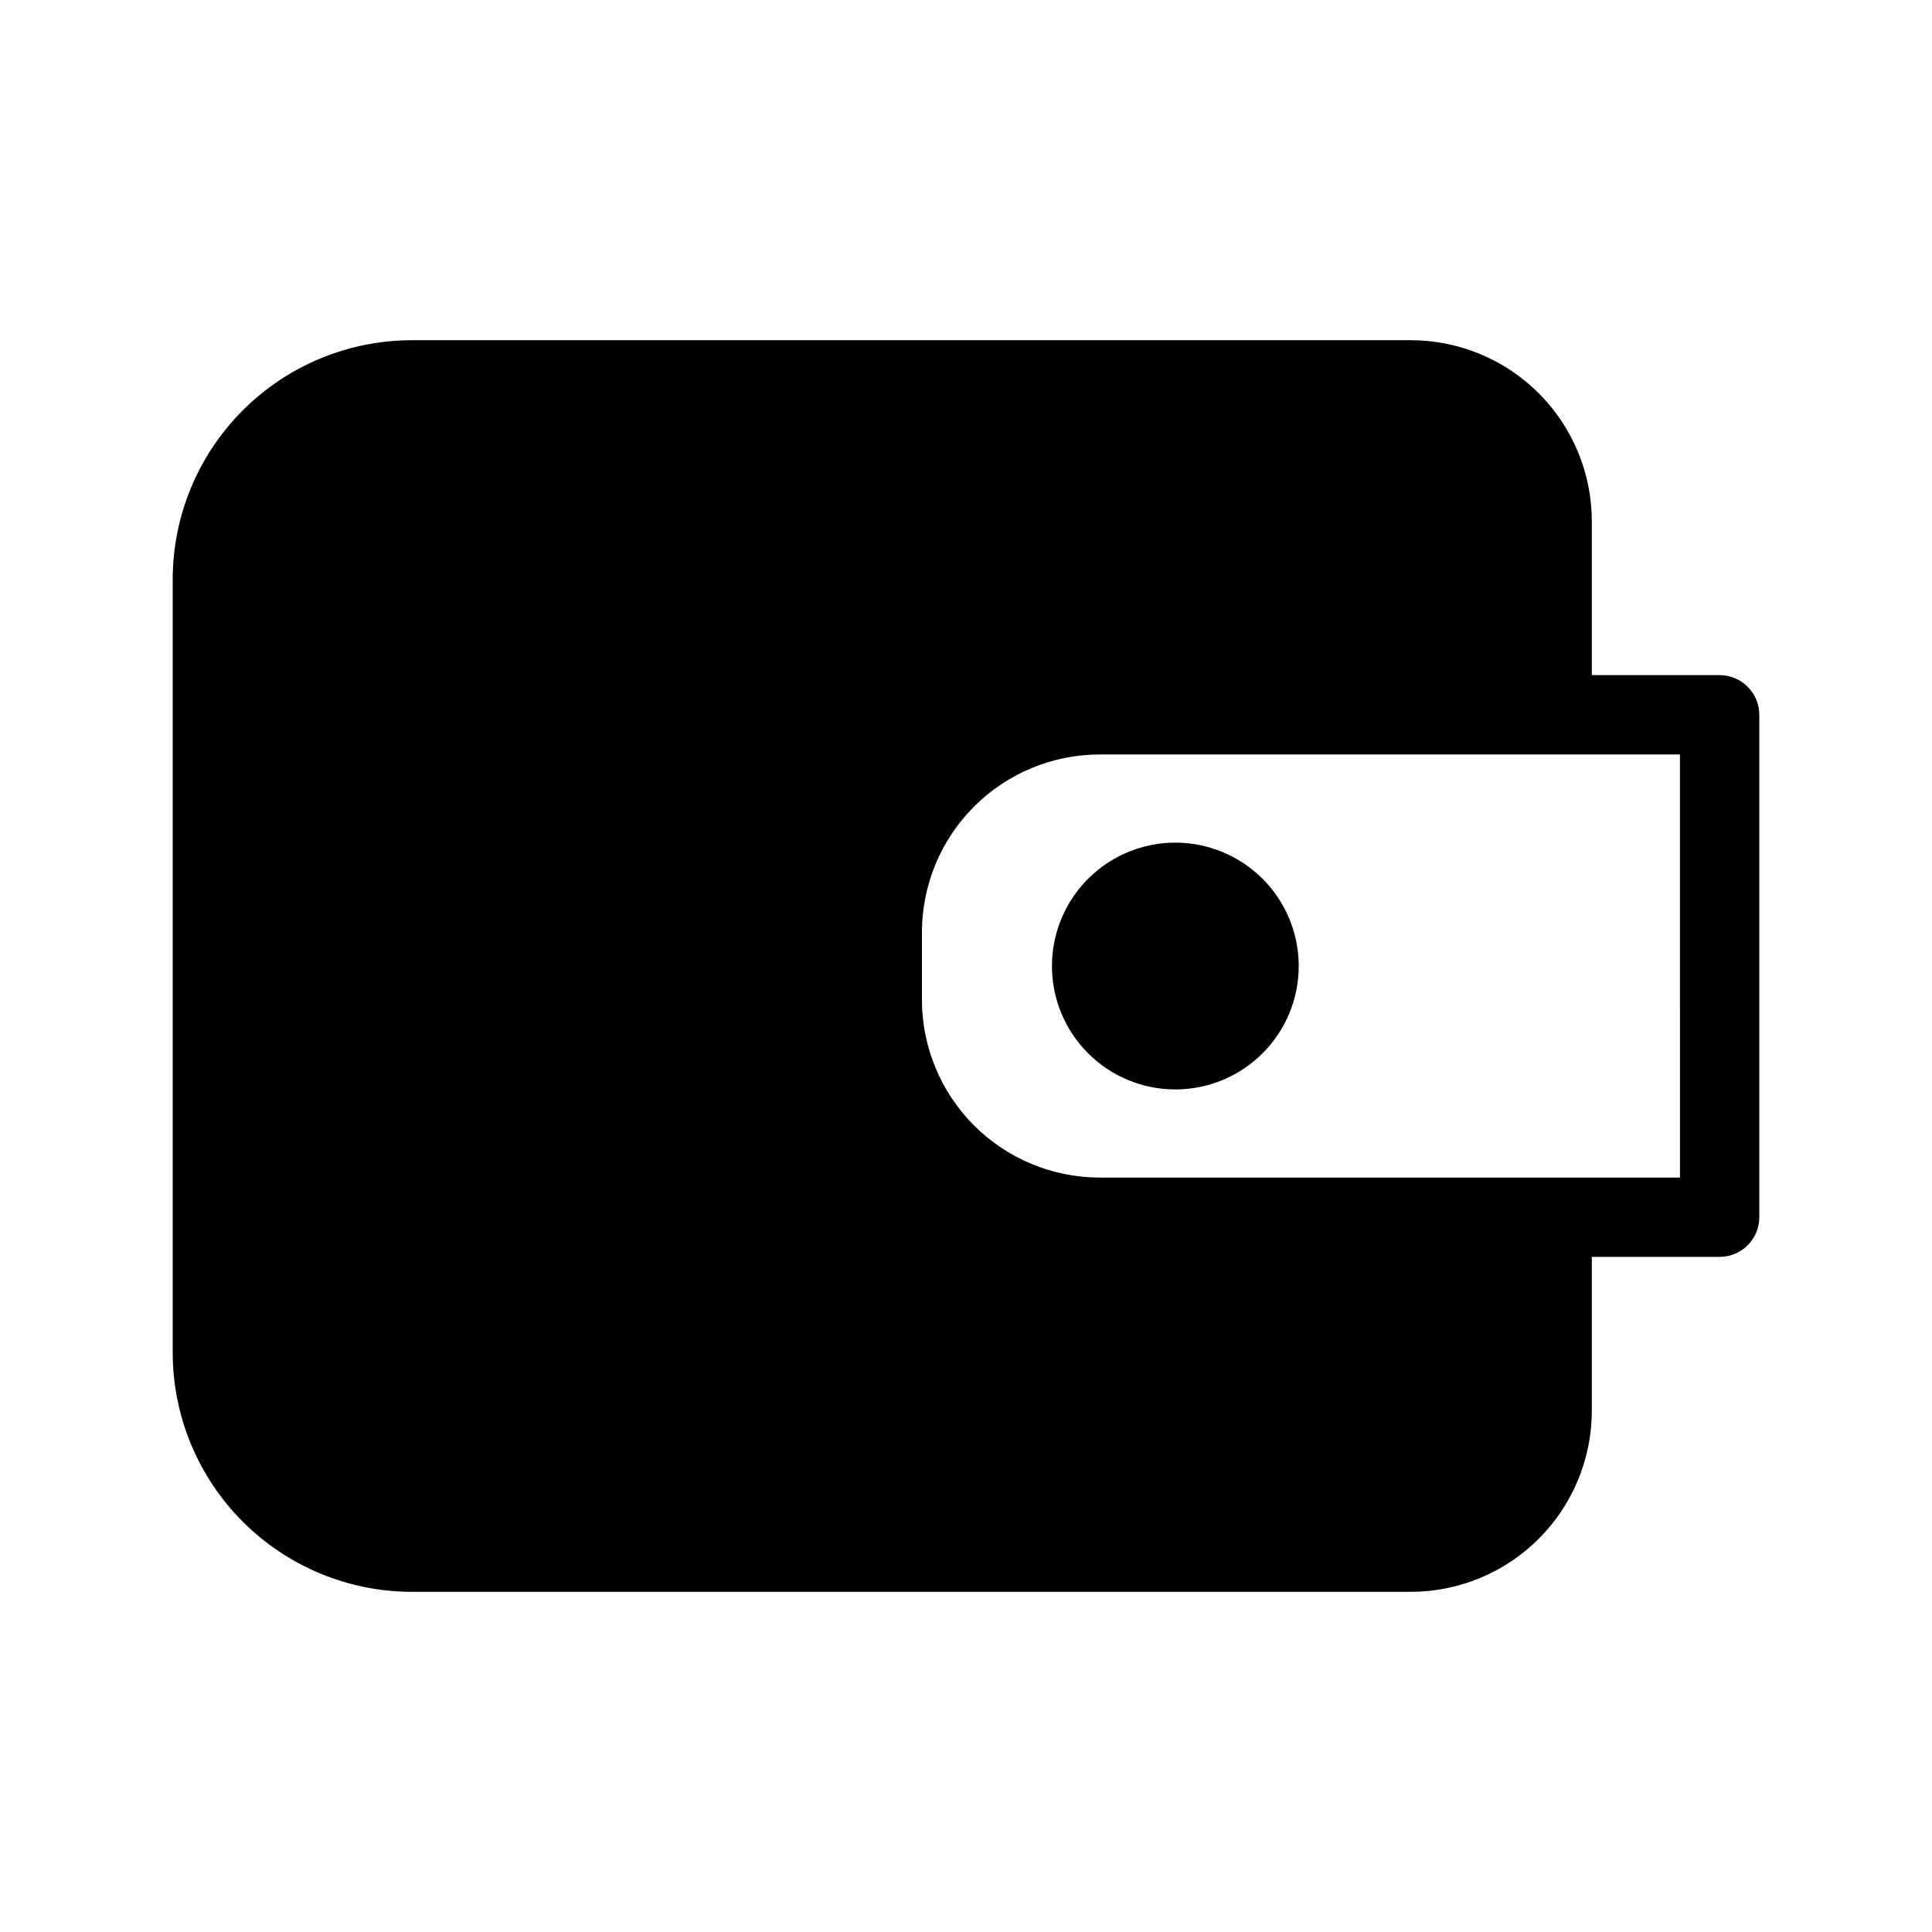
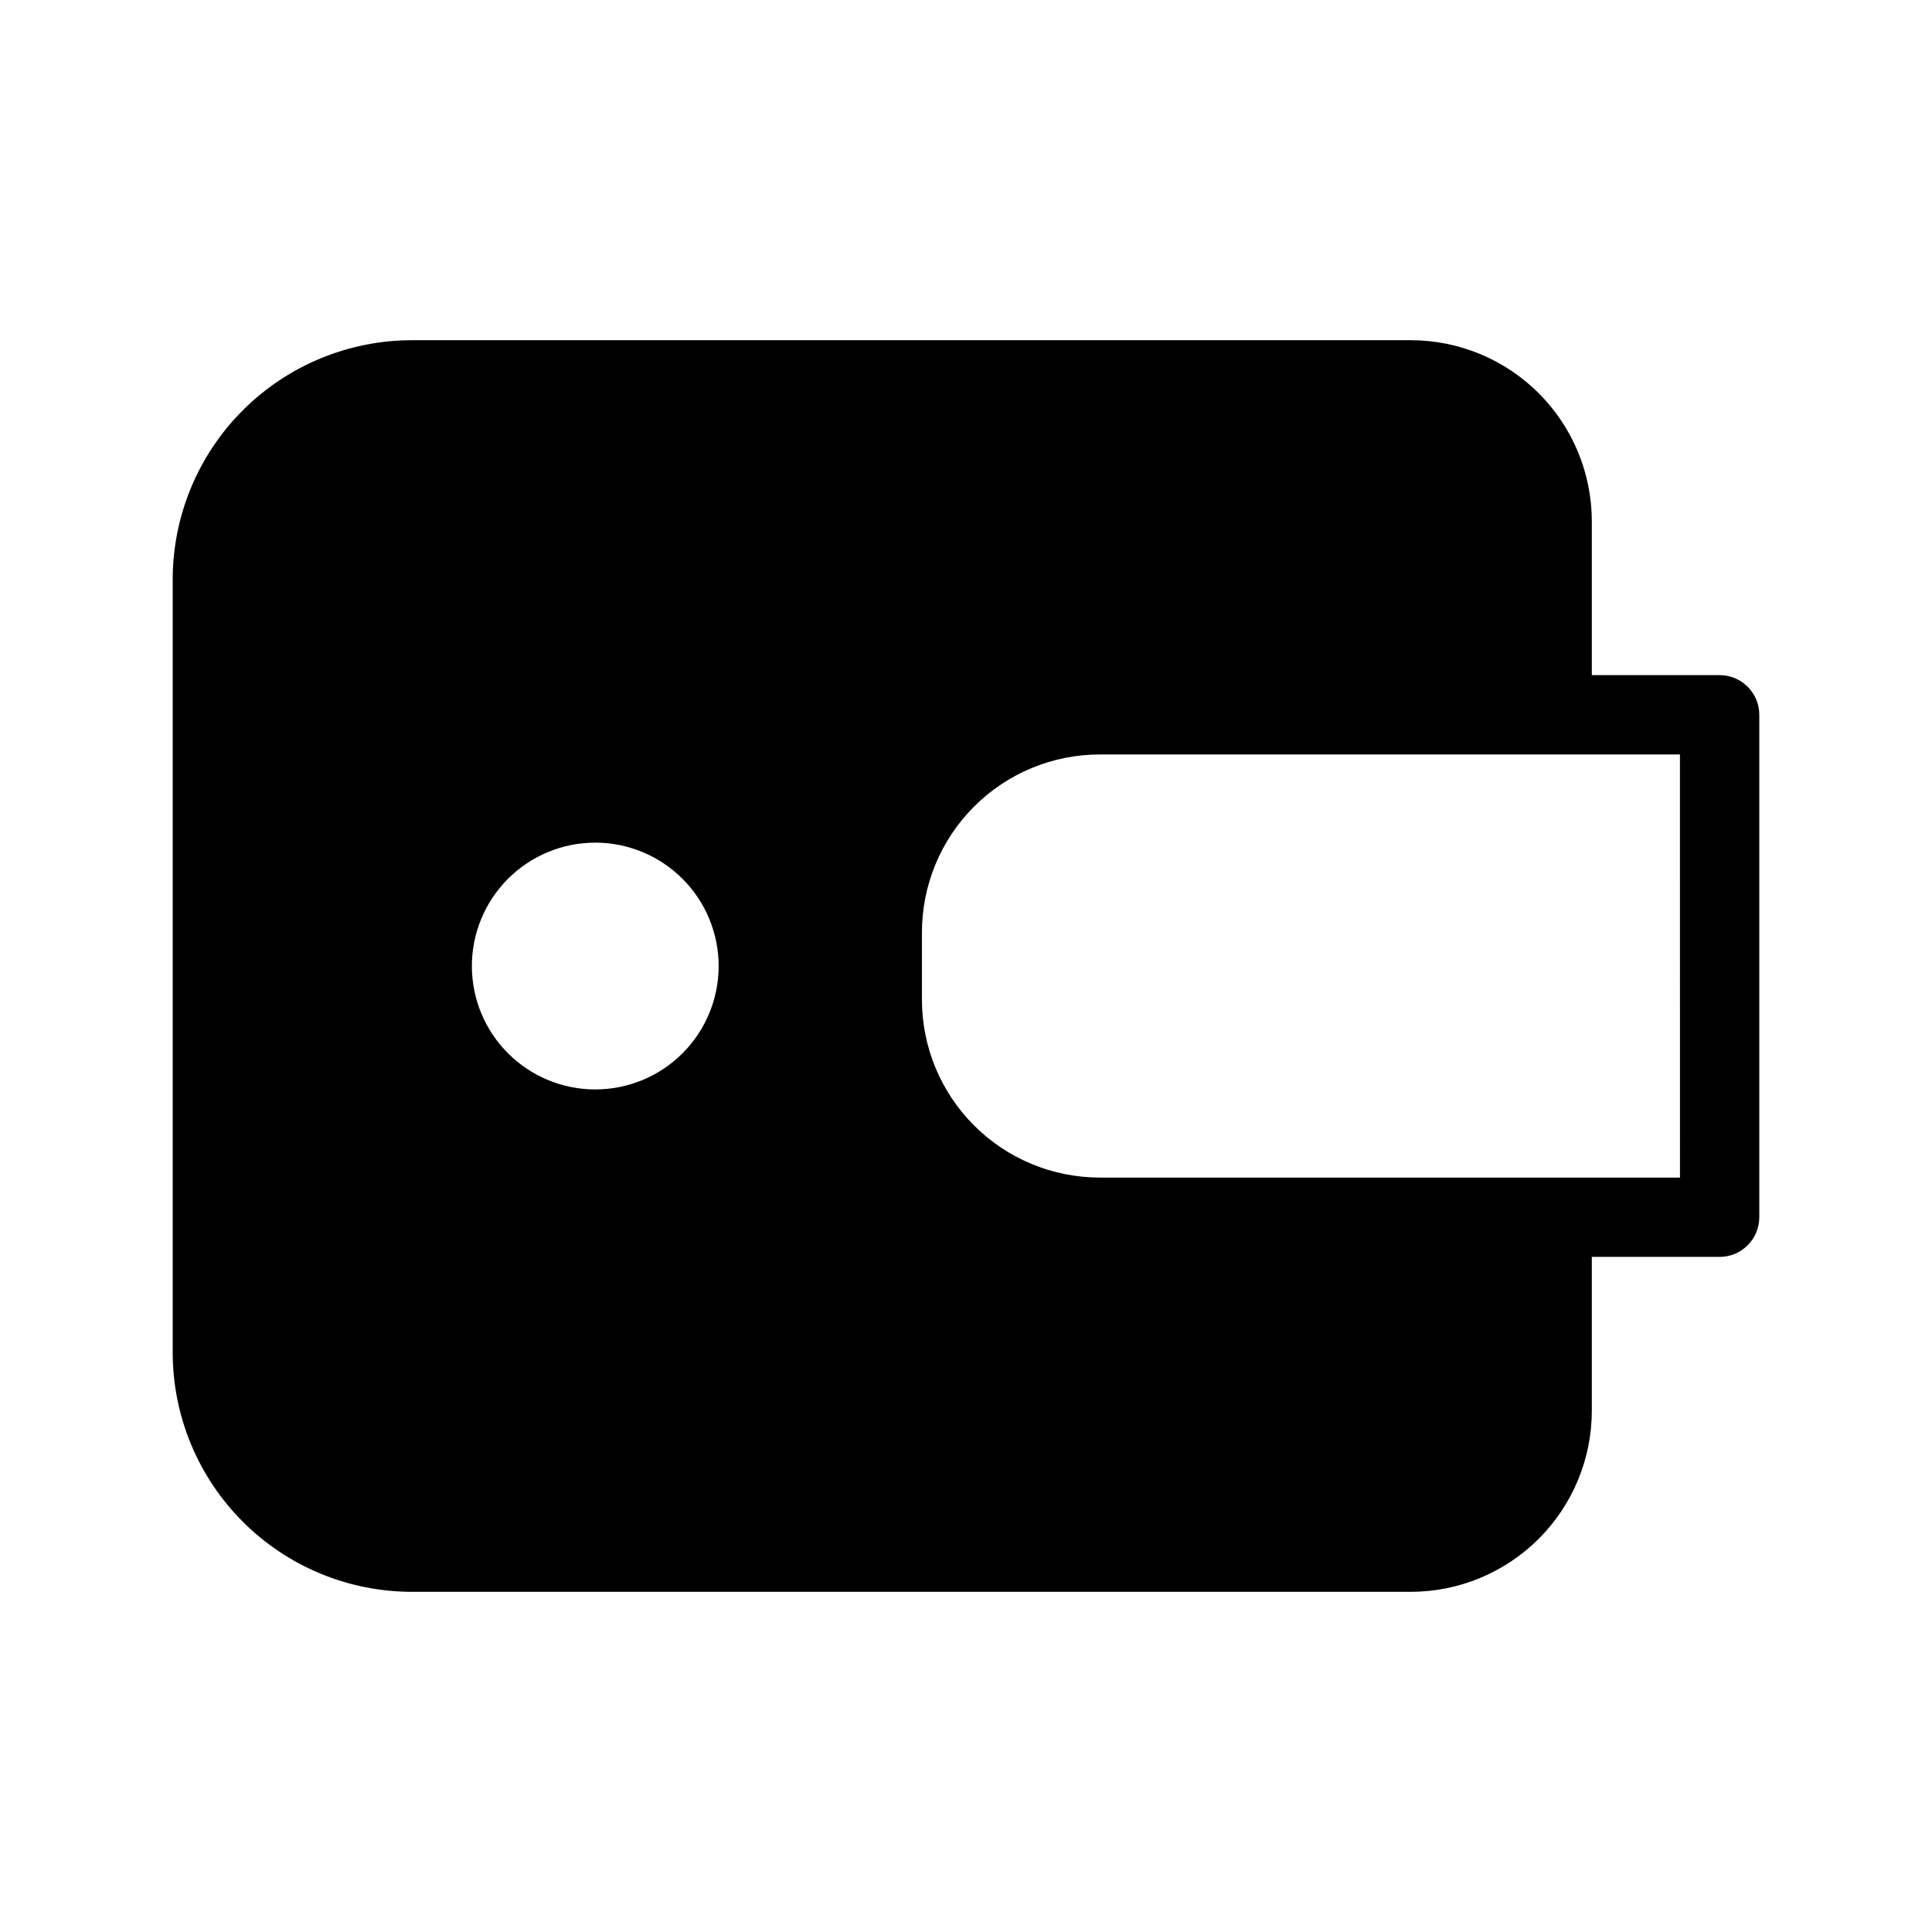
<svg xmlns="http://www.w3.org/2000/svg" fill="#000000" width="800px" height="800px" version="1.1" viewBox="144 144 512 512">
-   <path d="m565.85 477.09h33.867c5.805-0.004 10.512-4.707 10.516-10.512v-133.15c-0.004-5.805-4.711-10.508-10.516-10.512h-33.867v-40.742c0-12.734-5.059-24.949-14.062-33.953-9.004-9.008-21.219-14.066-33.953-14.062h-264.63c-16.824 0-32.961 6.684-44.859 18.578-11.895 11.898-18.578 28.035-18.578 44.859v204.82c0 16.824 6.684 32.957 18.578 44.855 11.898 11.898 28.035 18.582 44.859 18.582h264.63c12.73 0 24.945-5.059 33.949-14.059 9.004-9.004 14.066-21.215 14.066-33.949zm23.355-133.15 0.004 112.13h-153.73c-12.508 0-24.504-4.965-33.348-13.809s-13.812-20.84-13.809-33.348v-17.816c0-12.508 4.969-24.5 13.812-33.344s20.836-13.812 33.344-13.812zm-133.73 23.367h0.004c-8.676 0-16.992 3.445-23.125 9.578-6.133 6.133-9.578 14.453-9.578 23.125s3.445 16.992 9.578 23.125c6.133 6.133 14.449 9.578 23.125 9.578 8.672 0 16.988-3.445 23.121-9.578 6.133-6.133 9.578-14.453 9.578-23.125-0.004-8.672-3.449-16.988-9.582-23.121-6.133-6.129-14.445-9.578-23.117-9.582z" fill-rule="evenodd" />
+   <path d="m565.85 477.09h33.867c5.805-0.004 10.512-4.707 10.516-10.512v-133.15c-0.004-5.805-4.711-10.508-10.516-10.512h-33.867v-40.742c0-12.734-5.059-24.949-14.062-33.953-9.004-9.008-21.219-14.066-33.953-14.062h-264.63c-16.824 0-32.961 6.684-44.859 18.578-11.895 11.898-18.578 28.035-18.578 44.859v204.82c0 16.824 6.684 32.957 18.578 44.855 11.898 11.898 28.035 18.582 44.859 18.582h264.63c12.73 0 24.945-5.059 33.949-14.059 9.004-9.004 14.066-21.215 14.066-33.949zm23.355-133.15 0.004 112.13h-153.73c-12.508 0-24.504-4.965-33.348-13.809s-13.812-20.84-13.809-33.348v-17.816c0-12.508 4.969-24.5 13.812-33.344s20.836-13.812 33.344-13.812m-133.73 23.367h0.004c-8.676 0-16.992 3.445-23.125 9.578-6.133 6.133-9.578 14.453-9.578 23.125s3.445 16.992 9.578 23.125c6.133 6.133 14.449 9.578 23.125 9.578 8.672 0 16.988-3.445 23.121-9.578 6.133-6.133 9.578-14.453 9.578-23.125-0.004-8.672-3.449-16.988-9.582-23.121-6.133-6.129-14.445-9.578-23.117-9.582z" fill-rule="evenodd" />
</svg>